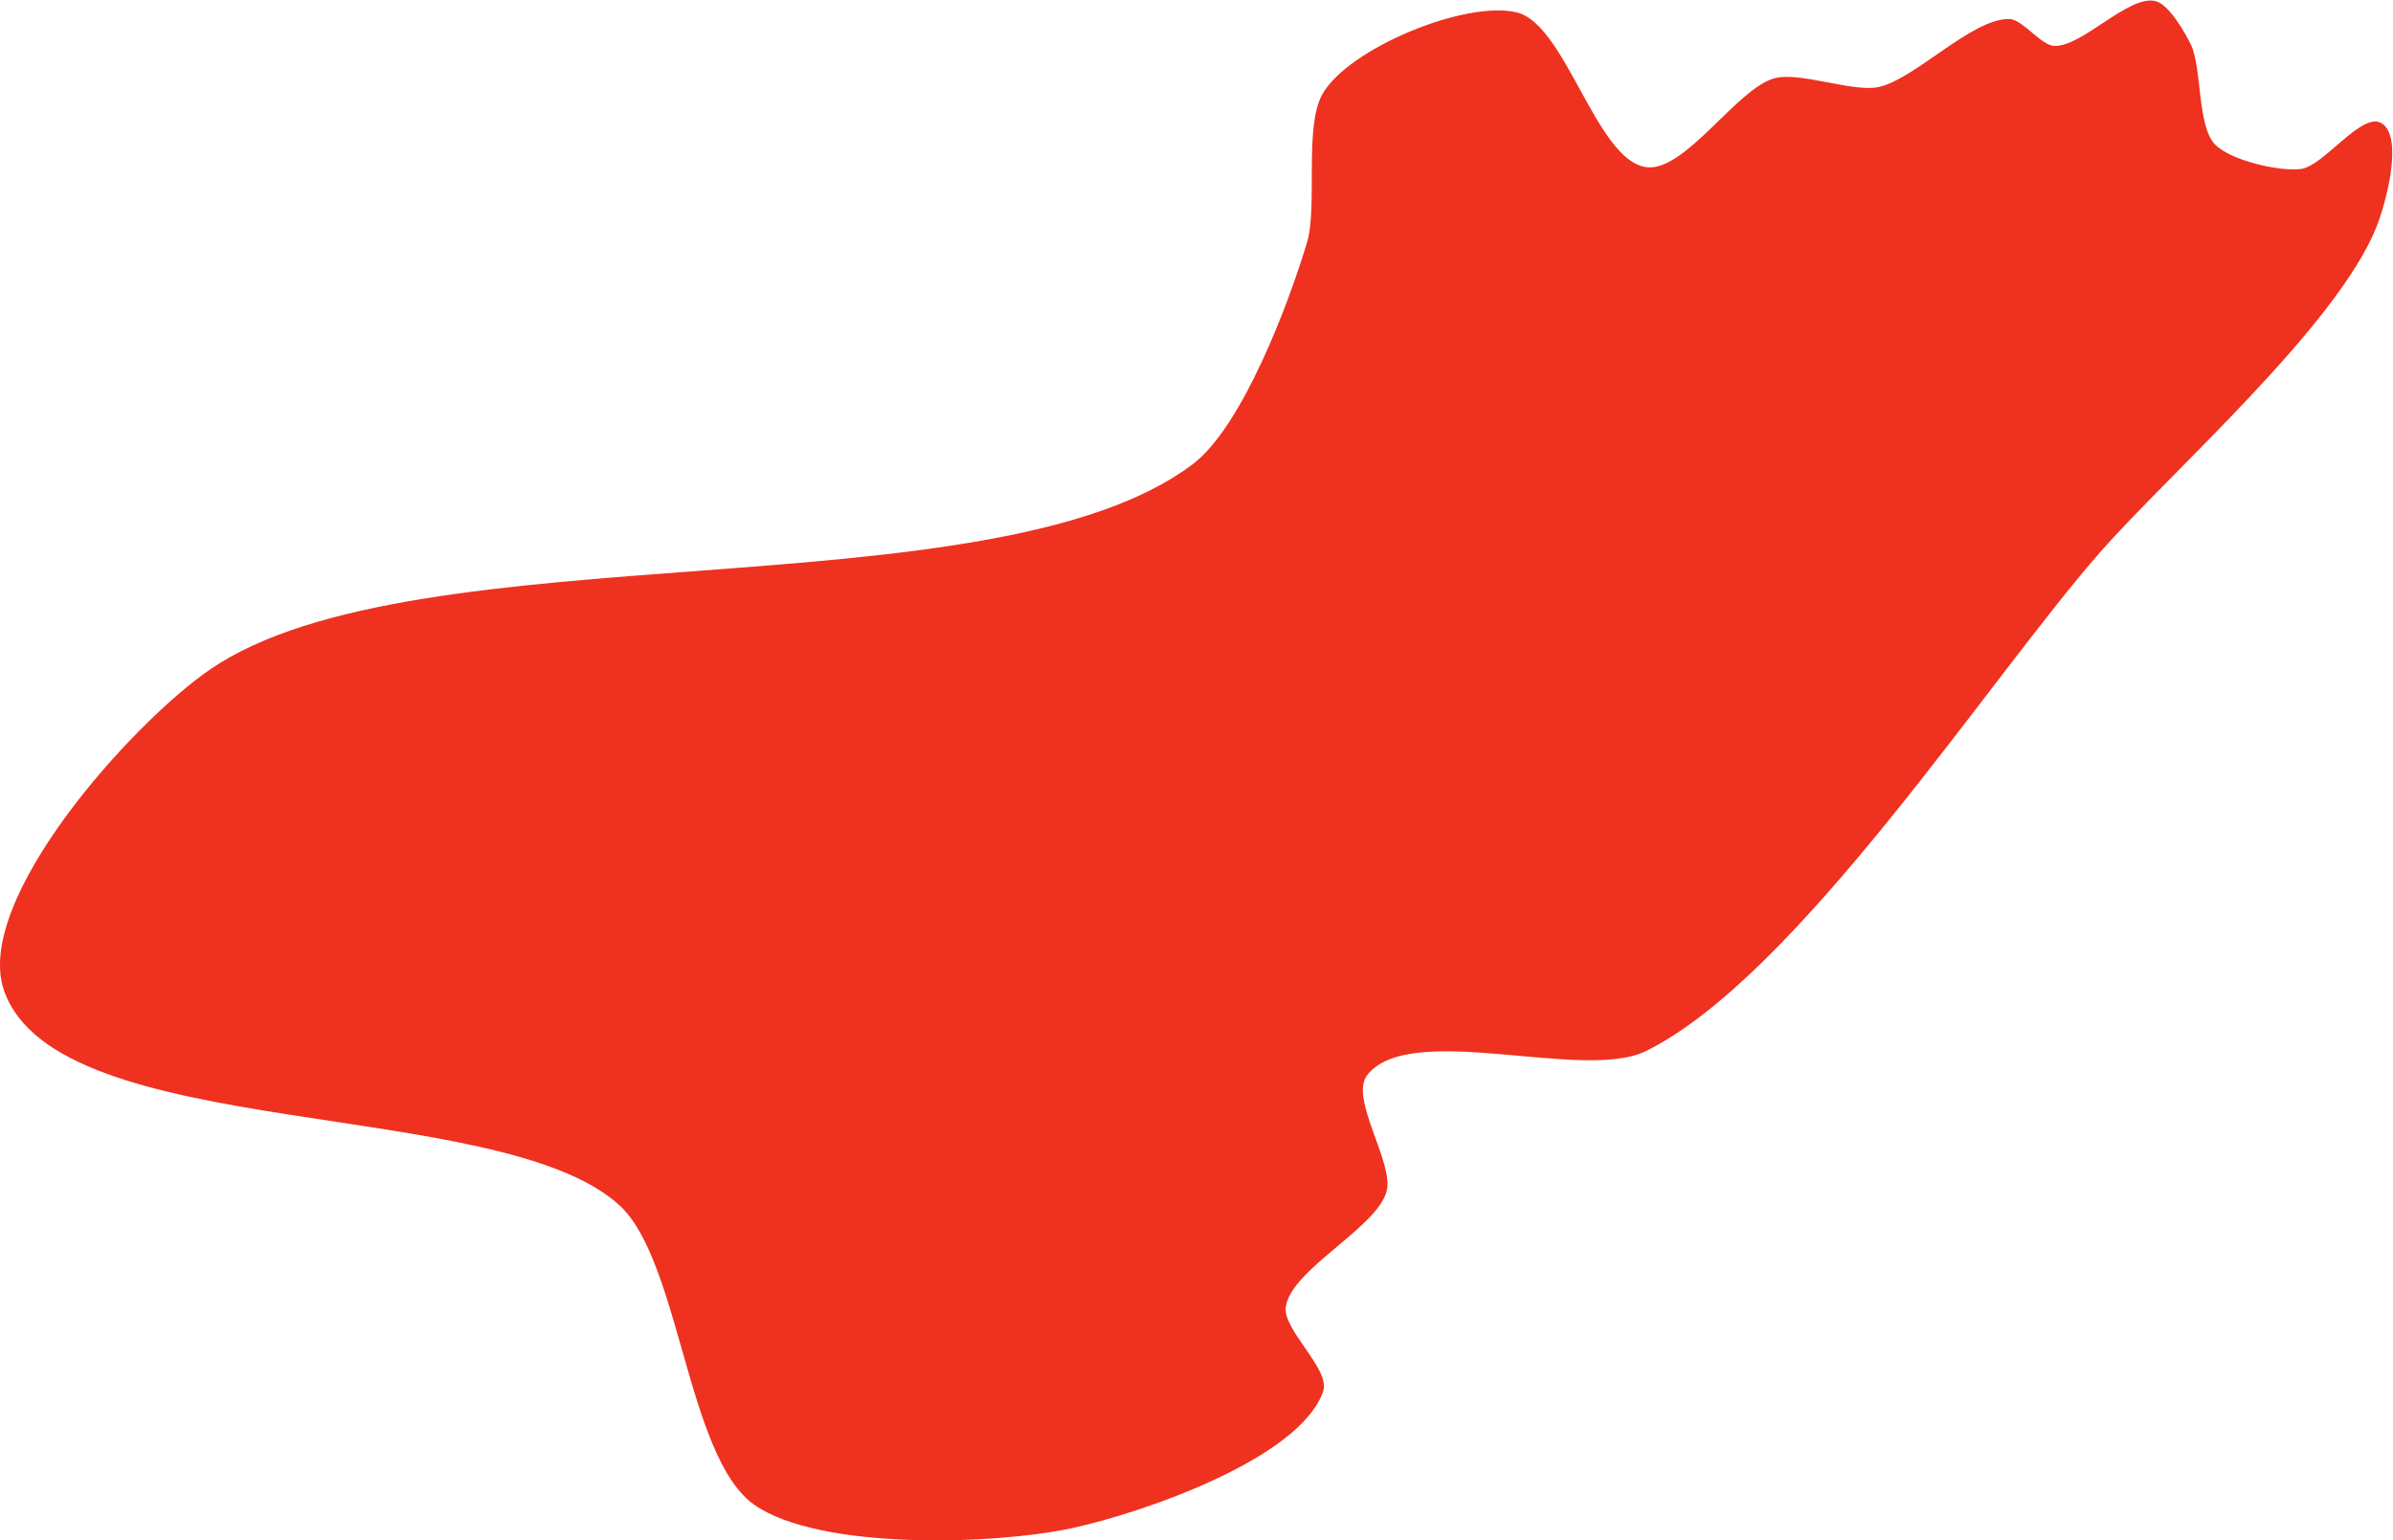
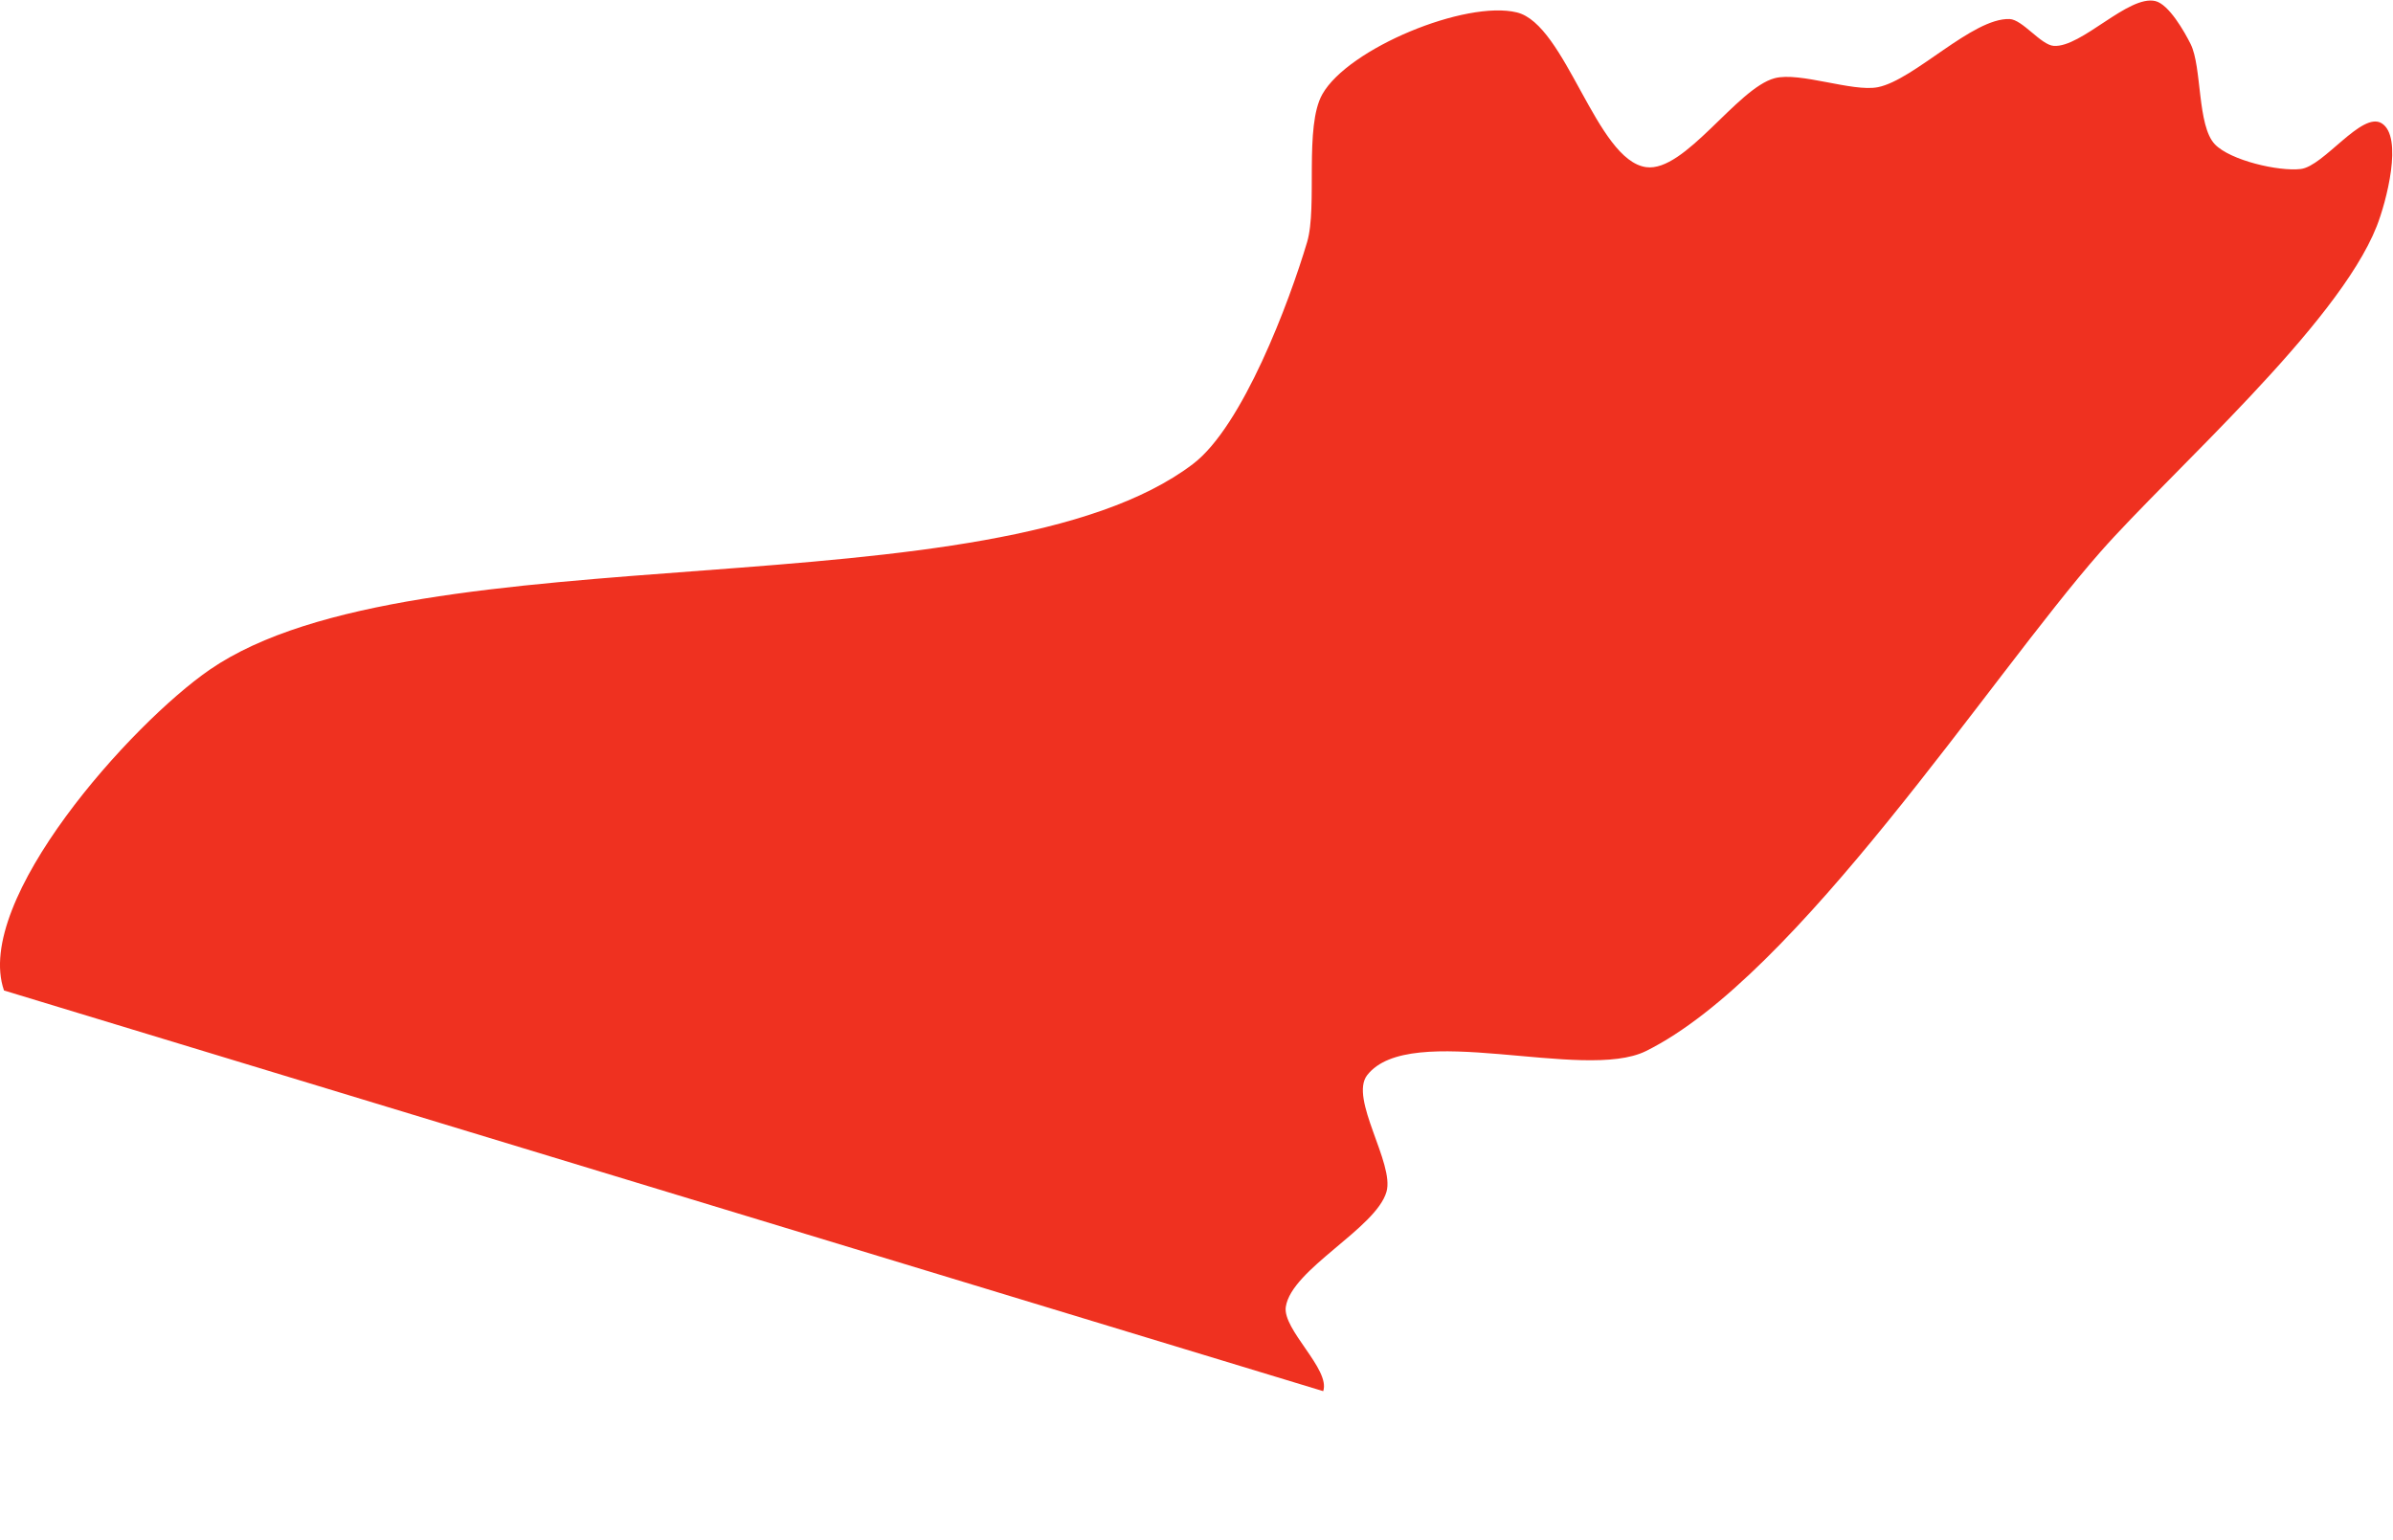
<svg xmlns="http://www.w3.org/2000/svg" viewBox="0 0 30.24 19.467" height="19.467" width="30.24" xml:space="preserve" id="svg2" version="1.1">
  <defs id="defs6" />
  <g transform="matrix(1.333,0,0,-1.333,0,19.467)" id="g10">
    <g transform="scale(0.1)" id="g12">
-       <path id="path14" style="fill:#ef3120;fill-opacity:1;fill-rule:nonzero;stroke:none" d="M 0.379,52.133 C -2.574,60.664 12.438,77.418 19.883,82.547 c 19.594,13.492 74.289,5.101 93.219,19.508 4.711,3.586 9.128,15.367 10.812,21.031 1.004,3.379 -0.293,10.961 1.449,14.027 2.461,4.344 13.575,8.93 18.434,7.75 4.652,-1.129 7.519,-14.031 12.266,-14.672 3.675,-0.496 8.597,7.485 12.179,8.434 2.375,0.629 7.375,-1.328 9.781,-0.852 3.45,0.684 8.965,6.582 12.481,6.461 1.226,-0.039 2.973,-2.464 4.199,-2.546 2.625,-0.168 7.067,4.855 9.625,4.25 1.285,-0.309 2.758,-2.899 3.344,-4.075 1.09,-2.191 0.605,-7.742 2.301,-9.508 1.465,-1.523 6.035,-2.585 8.136,-2.339 2.188,0.257 5.789,5.488 7.668,4.339 2.086,-1.281 0.434,-7.496 -0.464,-9.769 -3.711,-9.41 -19.516,-23.277 -26.2,-30.879 -10.562,-12.016 -28.726,-40.227 -43.082,-47.32 -5.941,-2.934 -22.355,2.938 -26.422,-2.281 -1.722,-2.215 2.602,-8.359 1.832,-11.051 -0.992,-3.484 -9.003,-7.332 -9.546,-10.91 -0.332,-2.16 4.25,-5.926 3.546,-8 C 123.266,7.742 108.281,2.602 101.656,1.164 94.273,-0.434 77.707,-0.953 71.519,3.363 65.125,7.828 64.473,26.508 58.723,31.77 47.34,42.191 5.426,37.57 0.379,52.133" />
+       <path id="path14" style="fill:#ef3120;fill-opacity:1;fill-rule:nonzero;stroke:none" d="M 0.379,52.133 C -2.574,60.664 12.438,77.418 19.883,82.547 c 19.594,13.492 74.289,5.101 93.219,19.508 4.711,3.586 9.128,15.367 10.812,21.031 1.004,3.379 -0.293,10.961 1.449,14.027 2.461,4.344 13.575,8.93 18.434,7.75 4.652,-1.129 7.519,-14.031 12.266,-14.672 3.675,-0.496 8.597,7.485 12.179,8.434 2.375,0.629 7.375,-1.328 9.781,-0.852 3.45,0.684 8.965,6.582 12.481,6.461 1.226,-0.039 2.973,-2.464 4.199,-2.546 2.625,-0.168 7.067,4.855 9.625,4.25 1.285,-0.309 2.758,-2.899 3.344,-4.075 1.09,-2.191 0.605,-7.742 2.301,-9.508 1.465,-1.523 6.035,-2.585 8.136,-2.339 2.188,0.257 5.789,5.488 7.668,4.339 2.086,-1.281 0.434,-7.496 -0.464,-9.769 -3.711,-9.41 -19.516,-23.277 -26.2,-30.879 -10.562,-12.016 -28.726,-40.227 -43.082,-47.32 -5.941,-2.934 -22.355,2.938 -26.422,-2.281 -1.722,-2.215 2.602,-8.359 1.832,-11.051 -0.992,-3.484 -9.003,-7.332 -9.546,-10.91 -0.332,-2.16 4.25,-5.926 3.546,-8 " />
    </g>
  </g>
</svg>